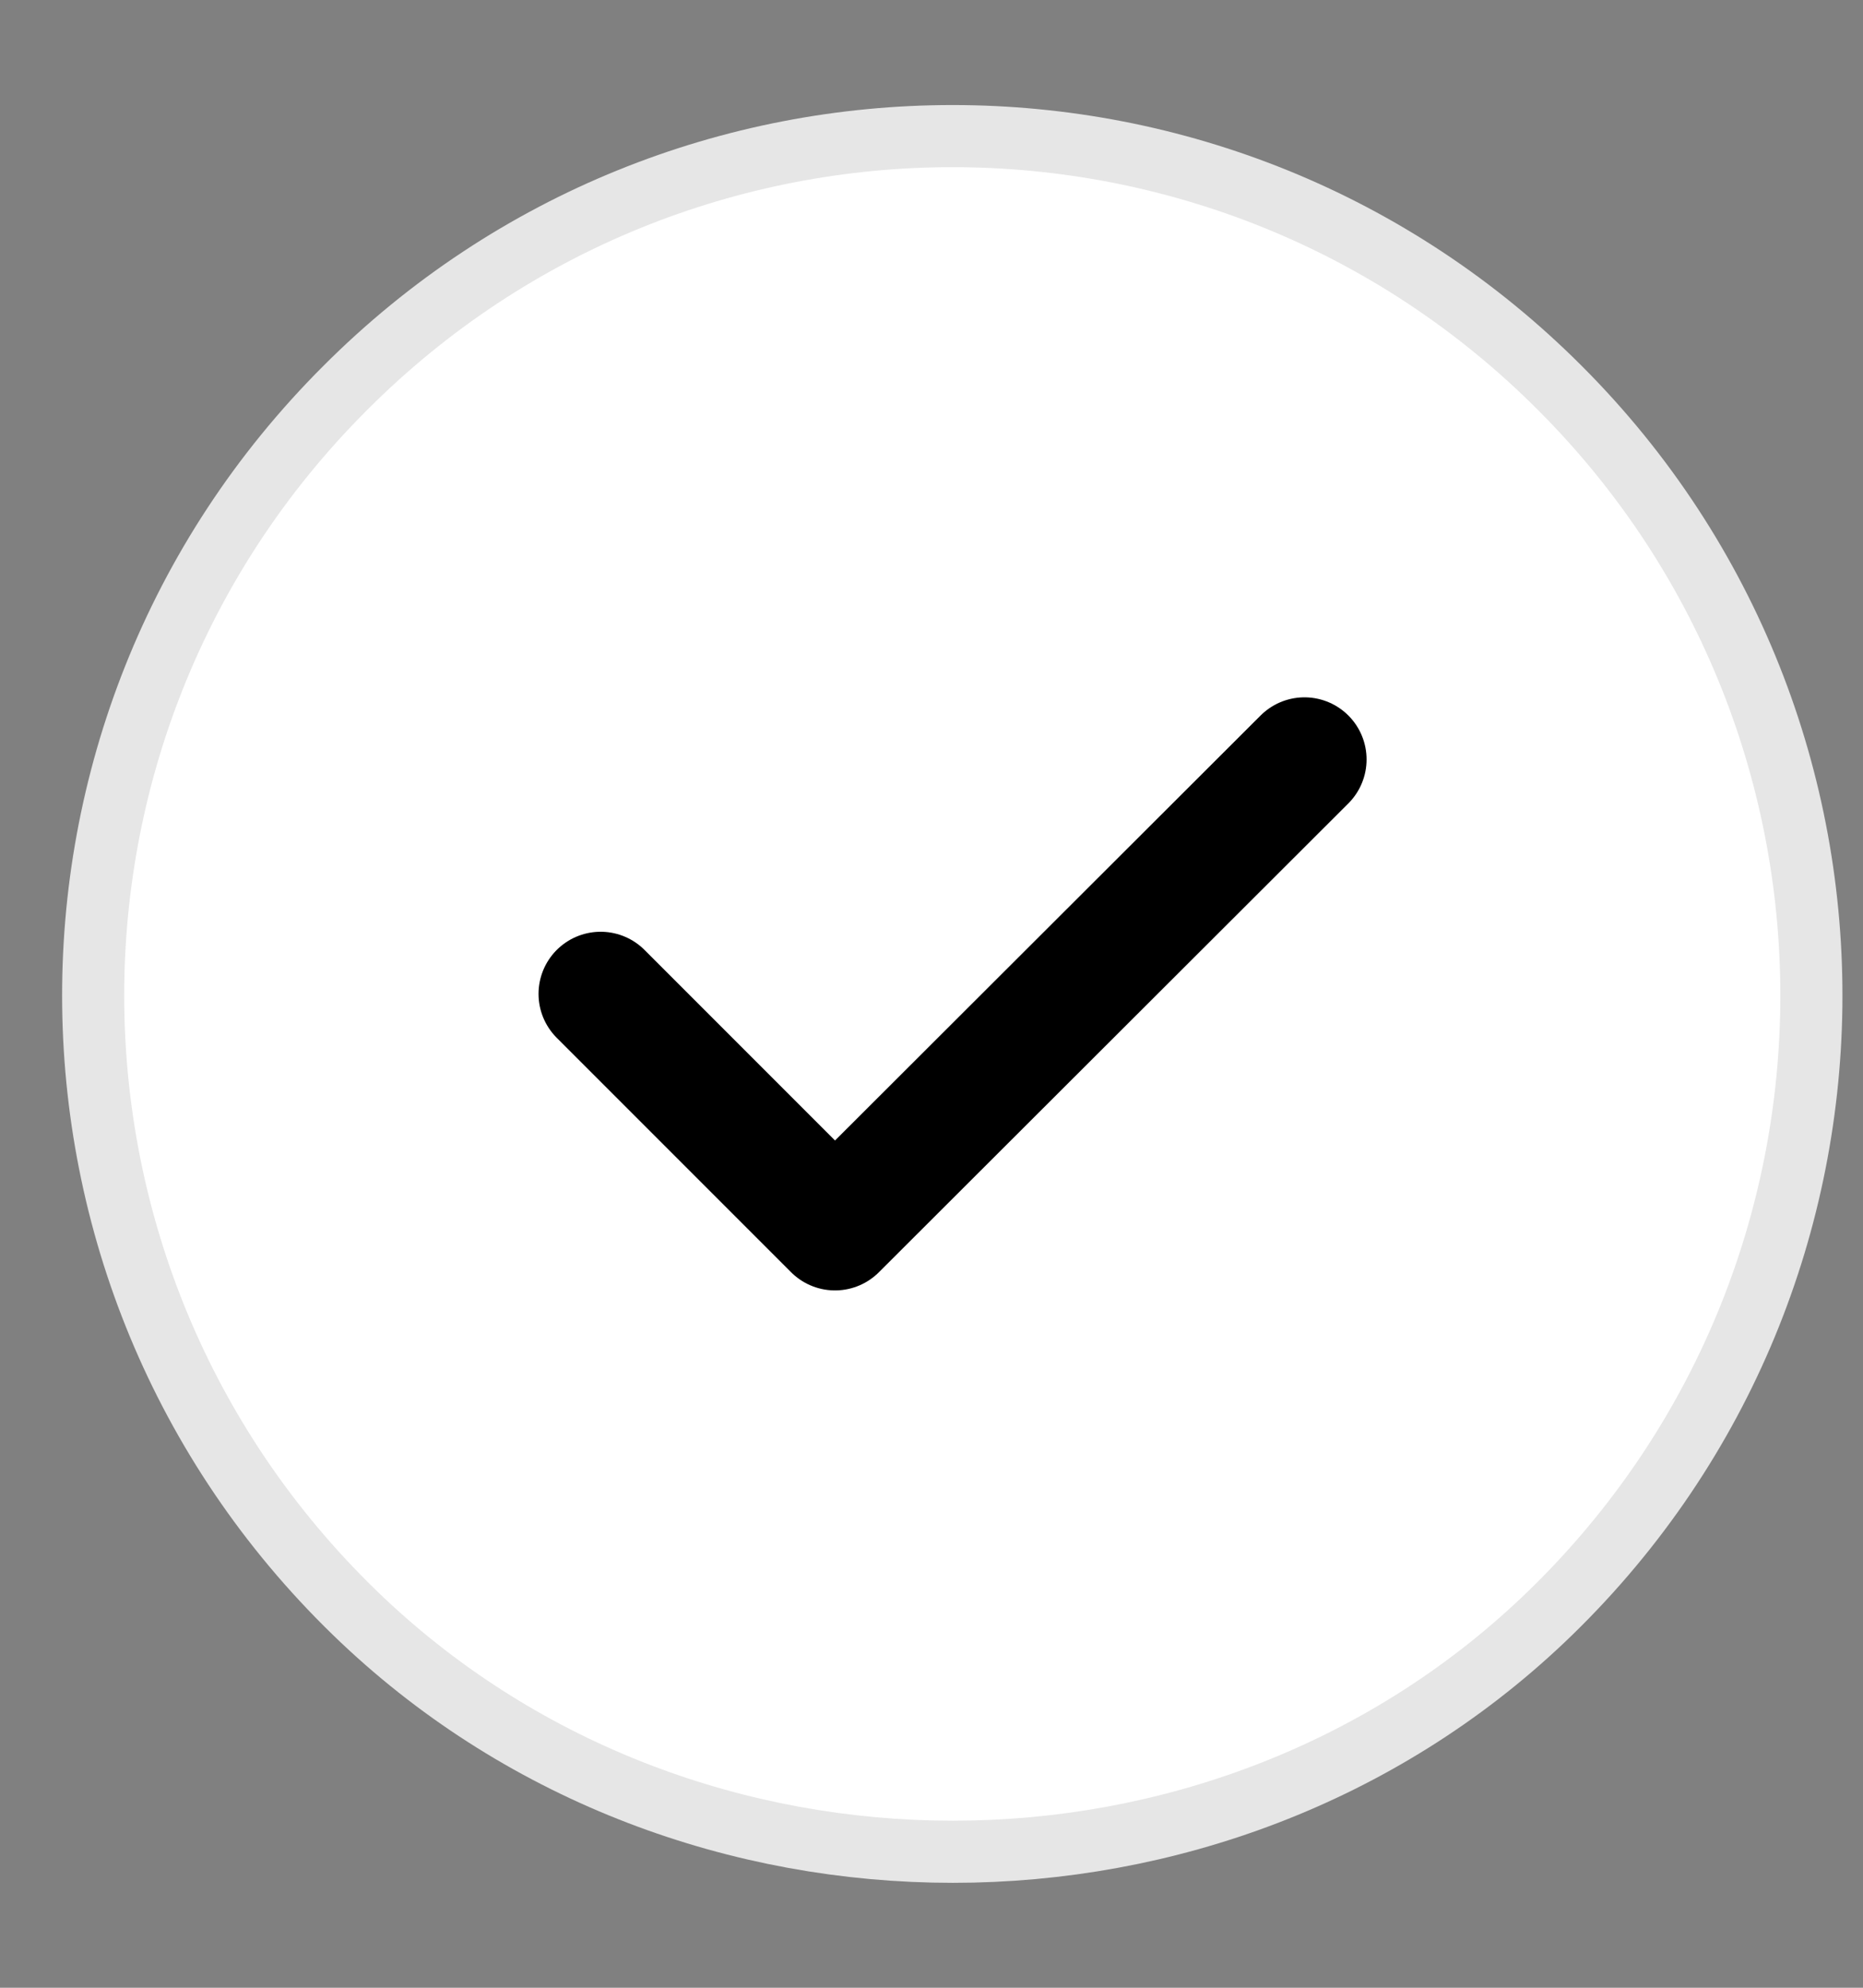
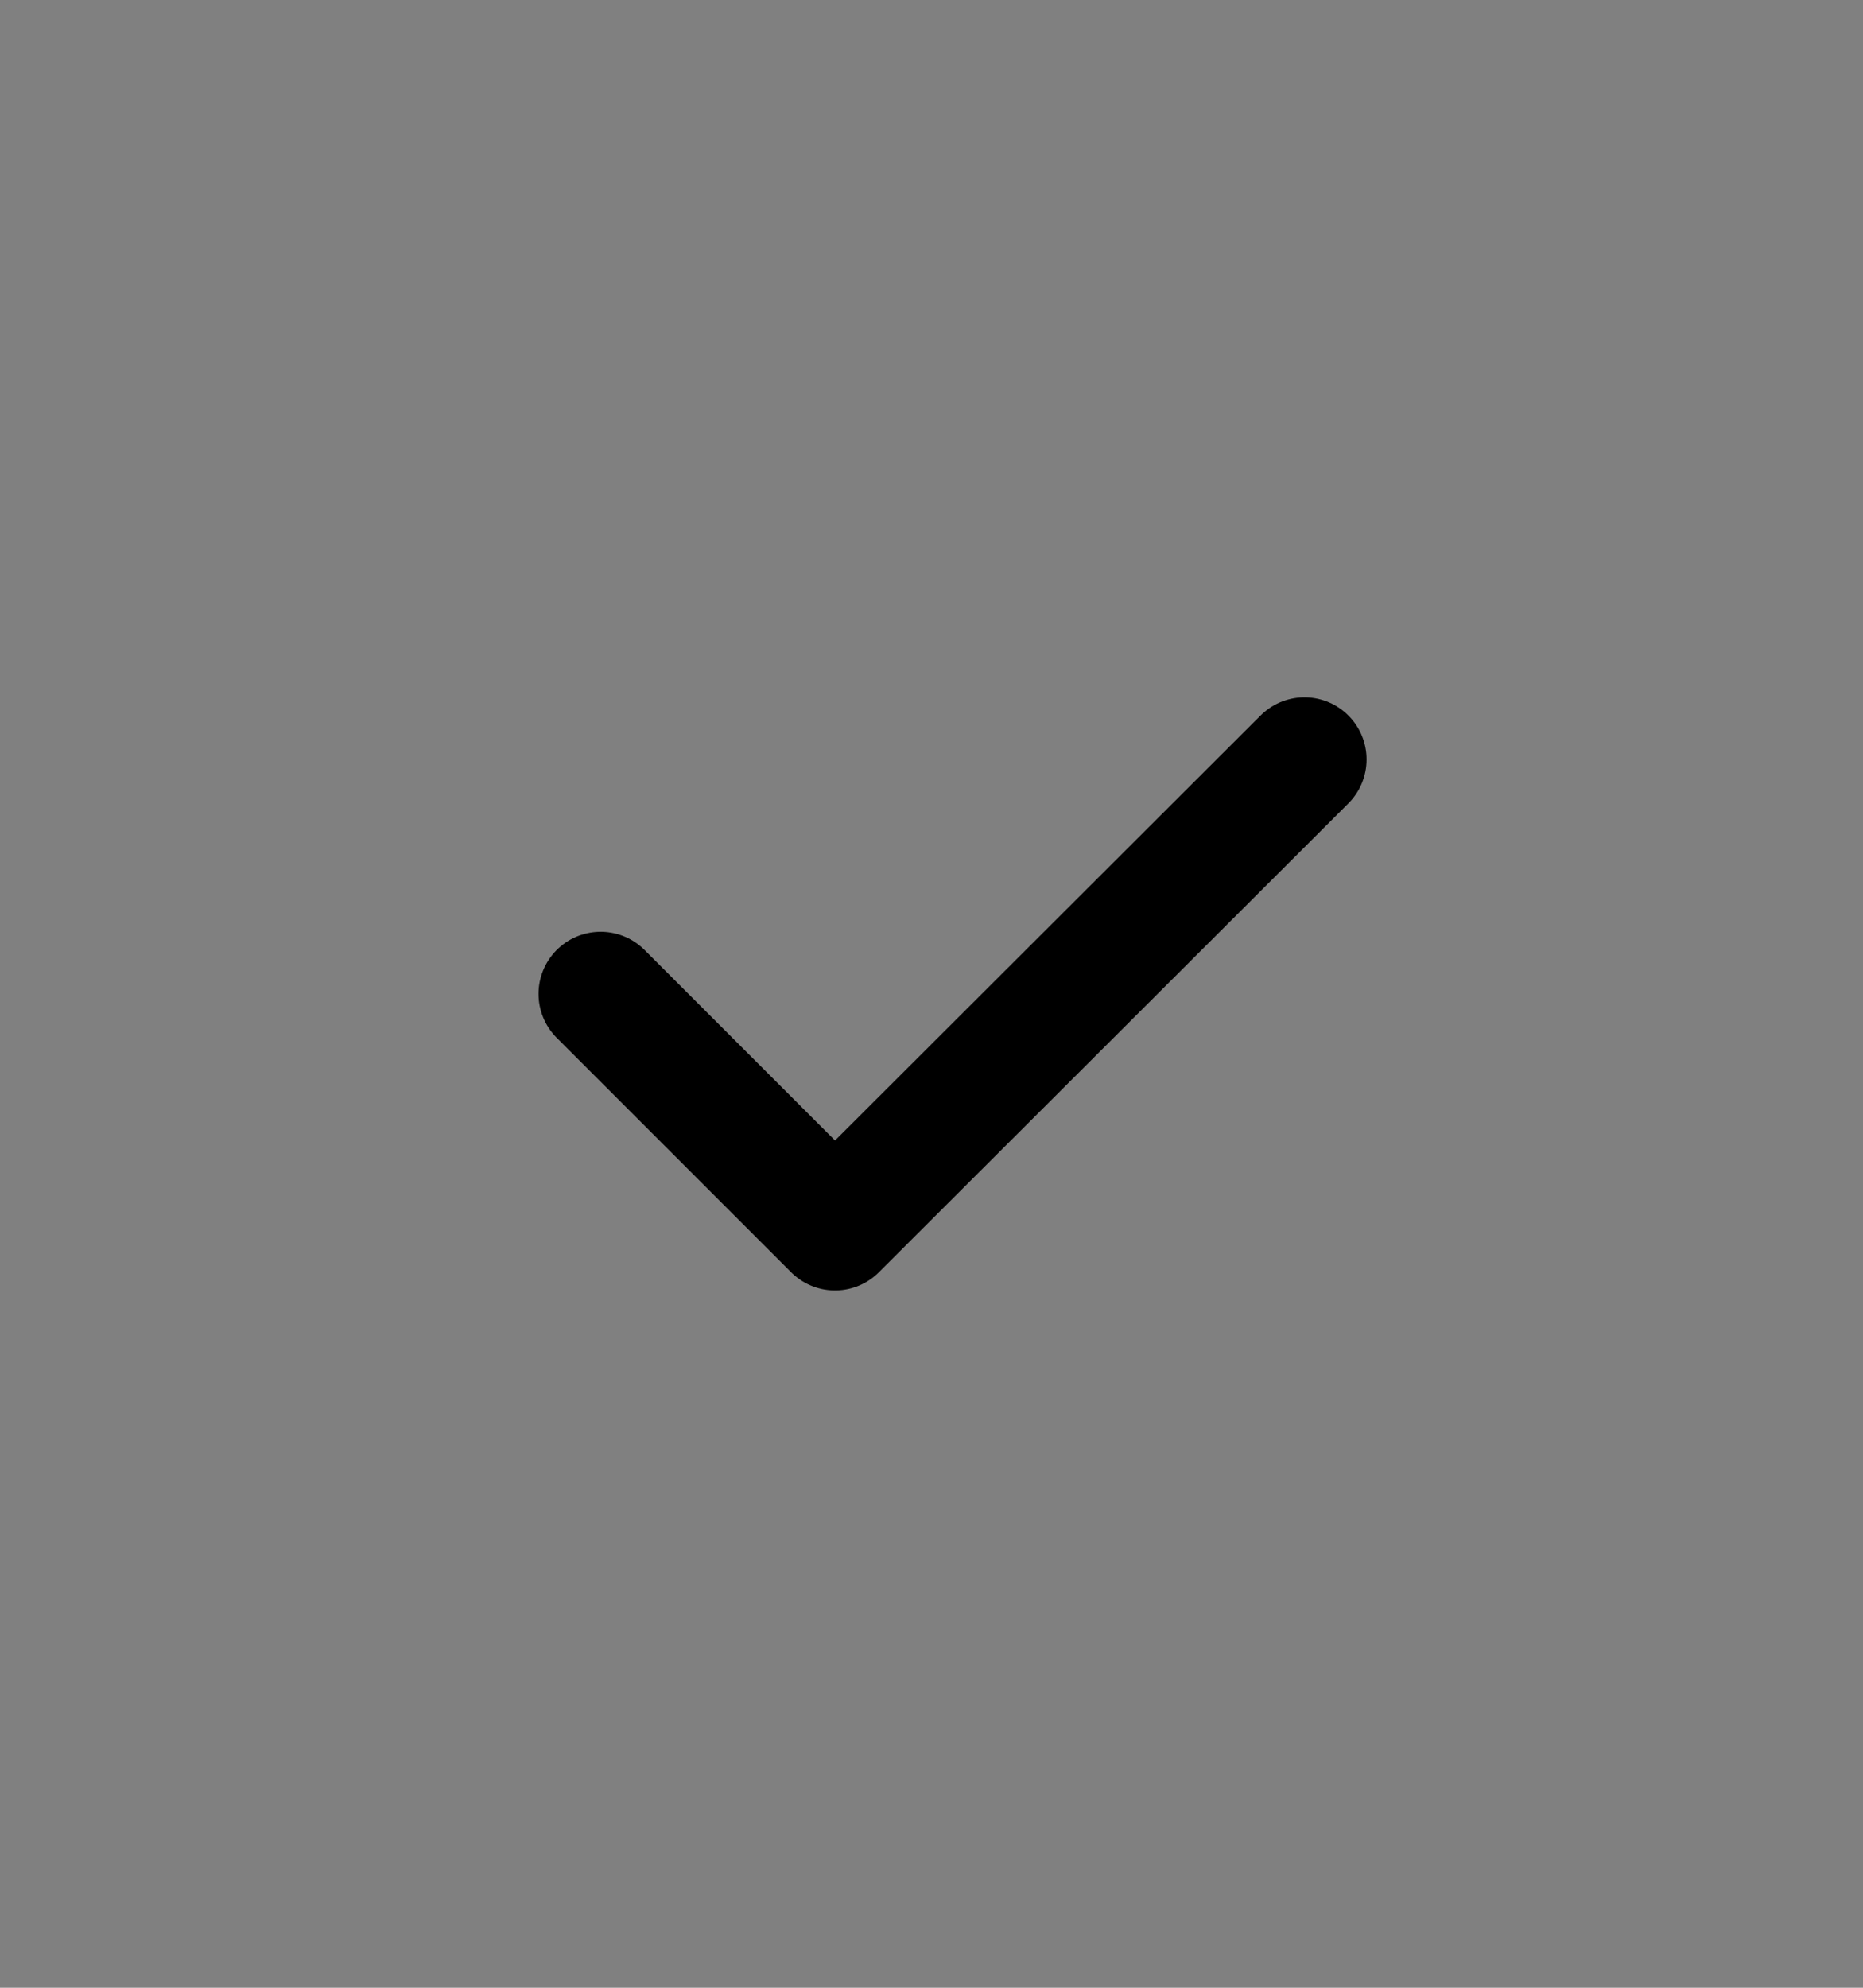
<svg xmlns="http://www.w3.org/2000/svg" width="15" height="16" viewBox="0 0 15 16" fill="none">
  <rect x="0" y="0" width="15" height="16" fill="#808080" stroke="none" />
-   <path d="M12.383 3.3C15.03 5.947 14.983 10.267 12.25 12.86C9.723 15.254 5.623 15.254 3.09 12.86C0.35 10.267 0.303 5.947 2.956 3.3C5.556 0.694 9.783 0.694 12.383 3.3Z" fill="white" stroke="white" stroke-opacity="0.8" stroke-linecap="round" stroke-linejoin="round" />
  <path d="M4.836 8L6.723 9.887L10.503 6.113" stroke="black" stroke-linecap="round" stroke-linejoin="round" />
</svg>